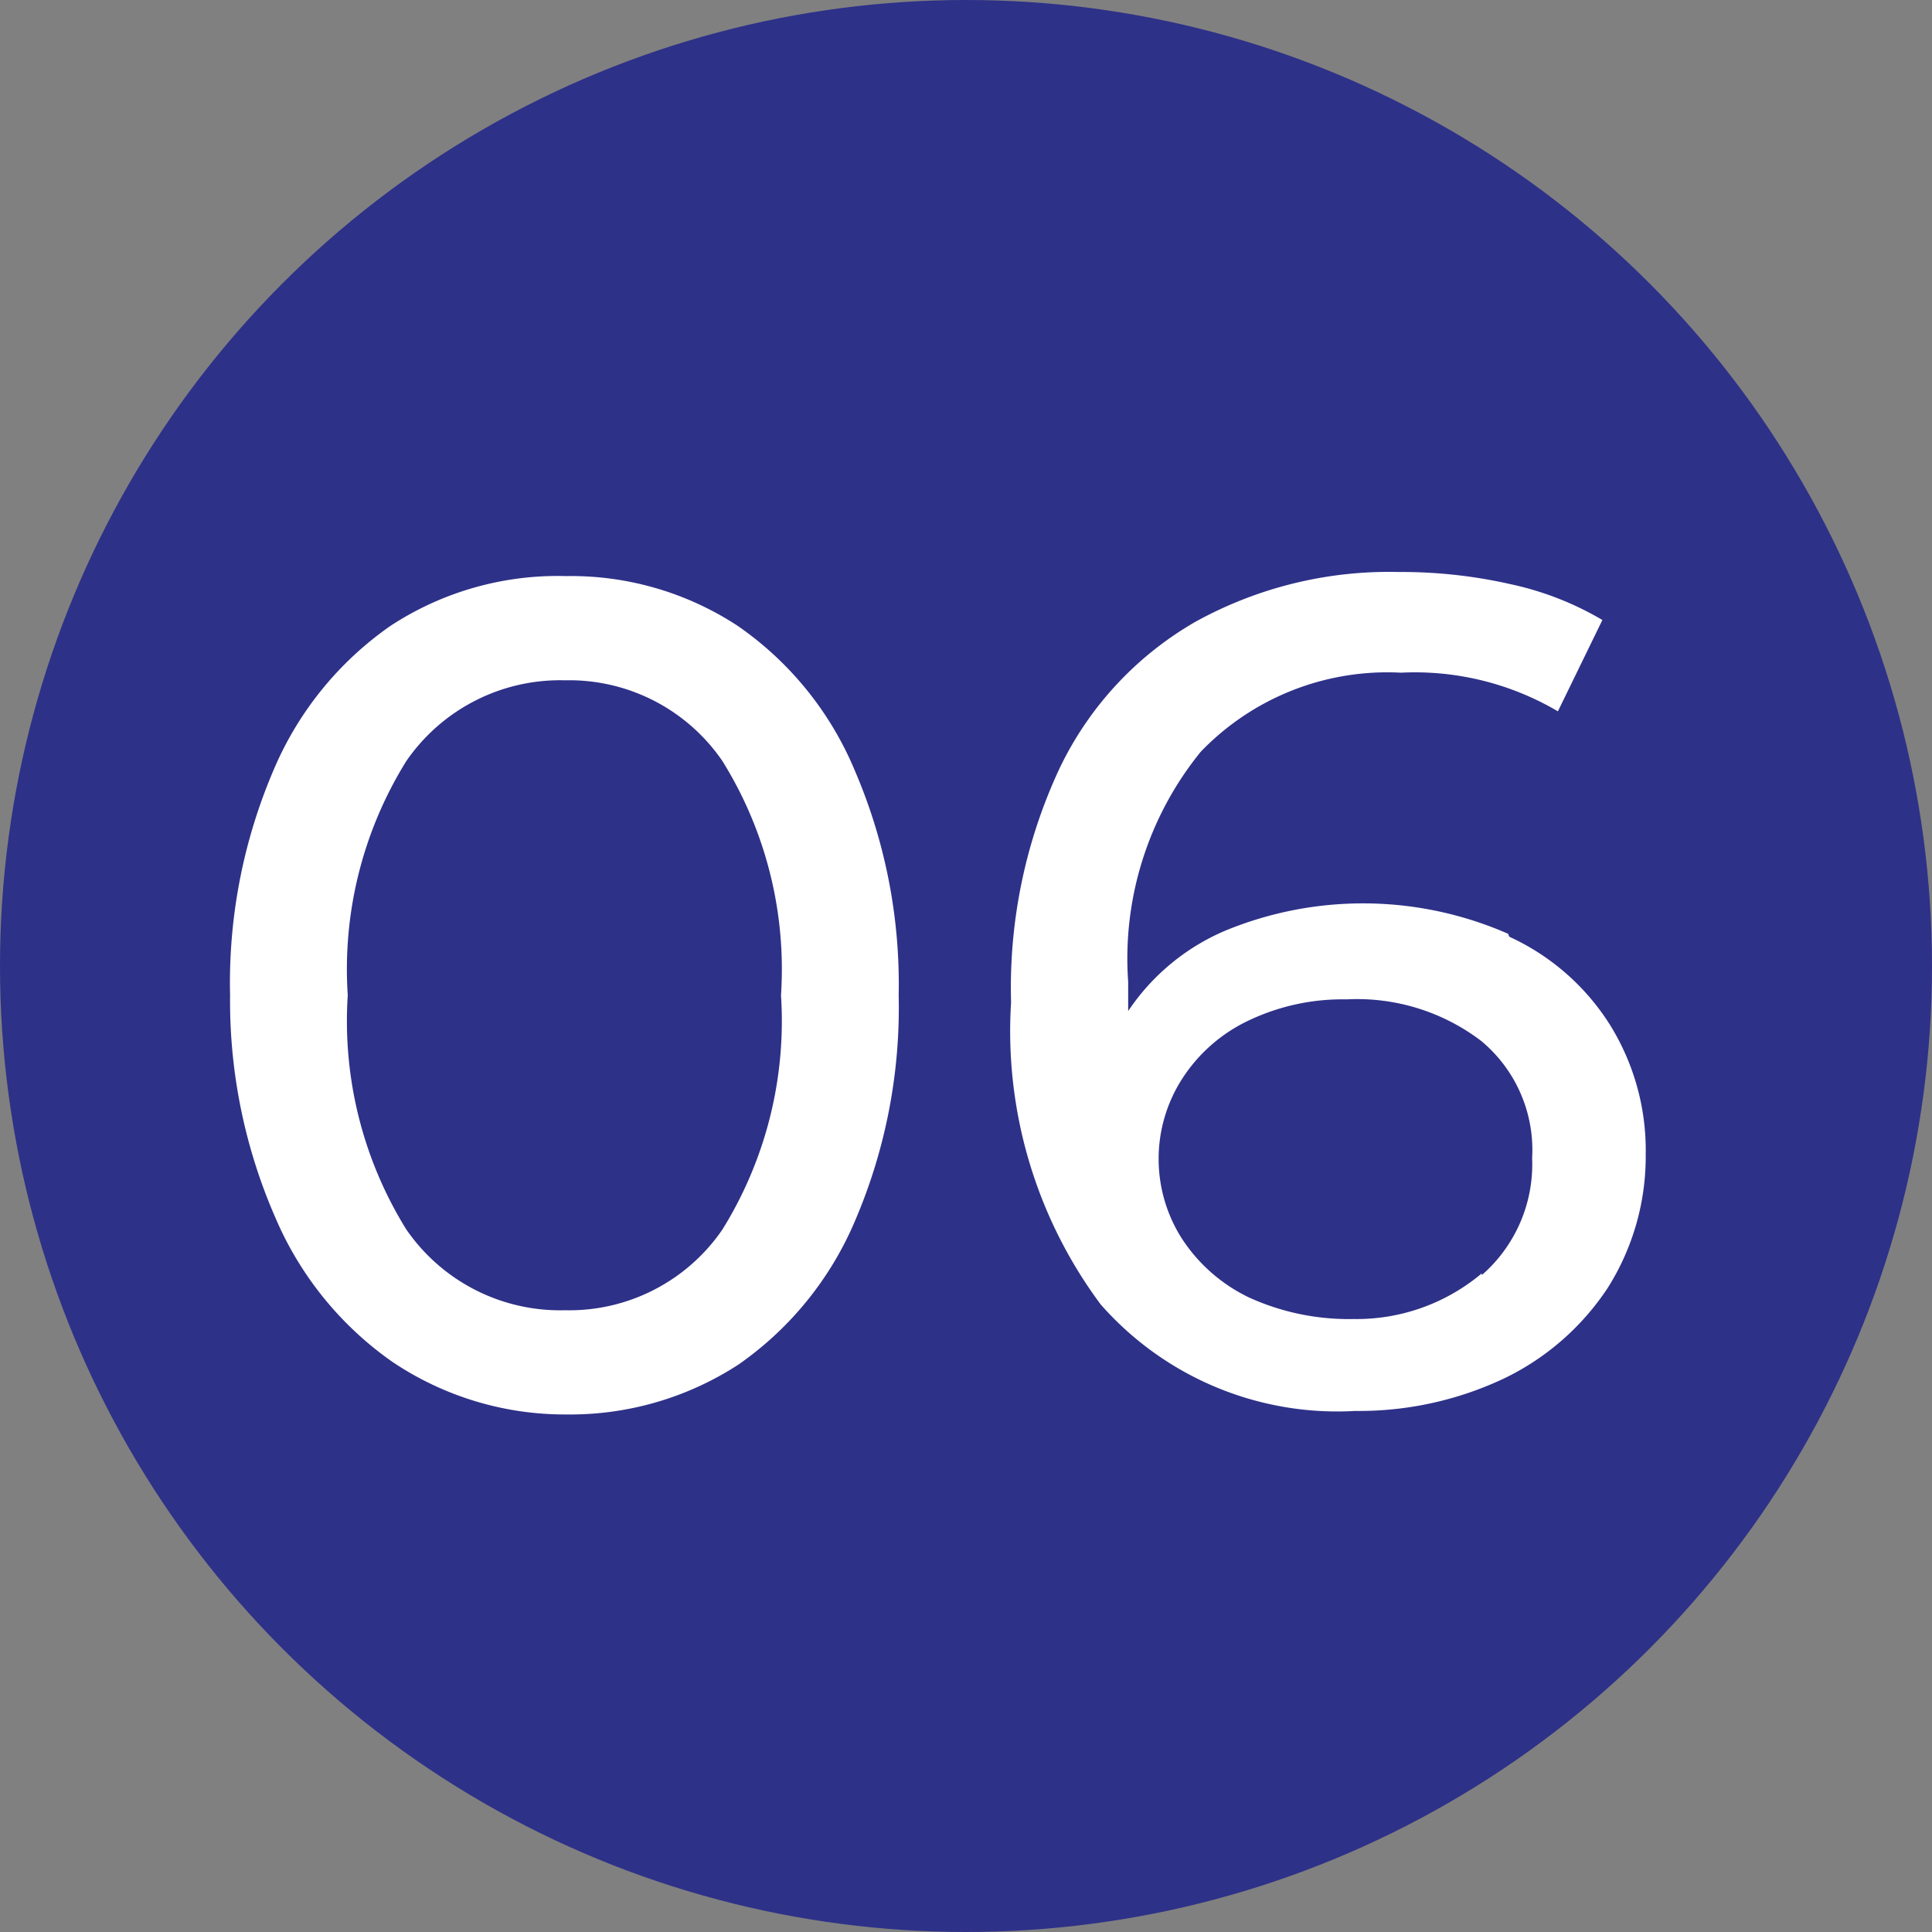
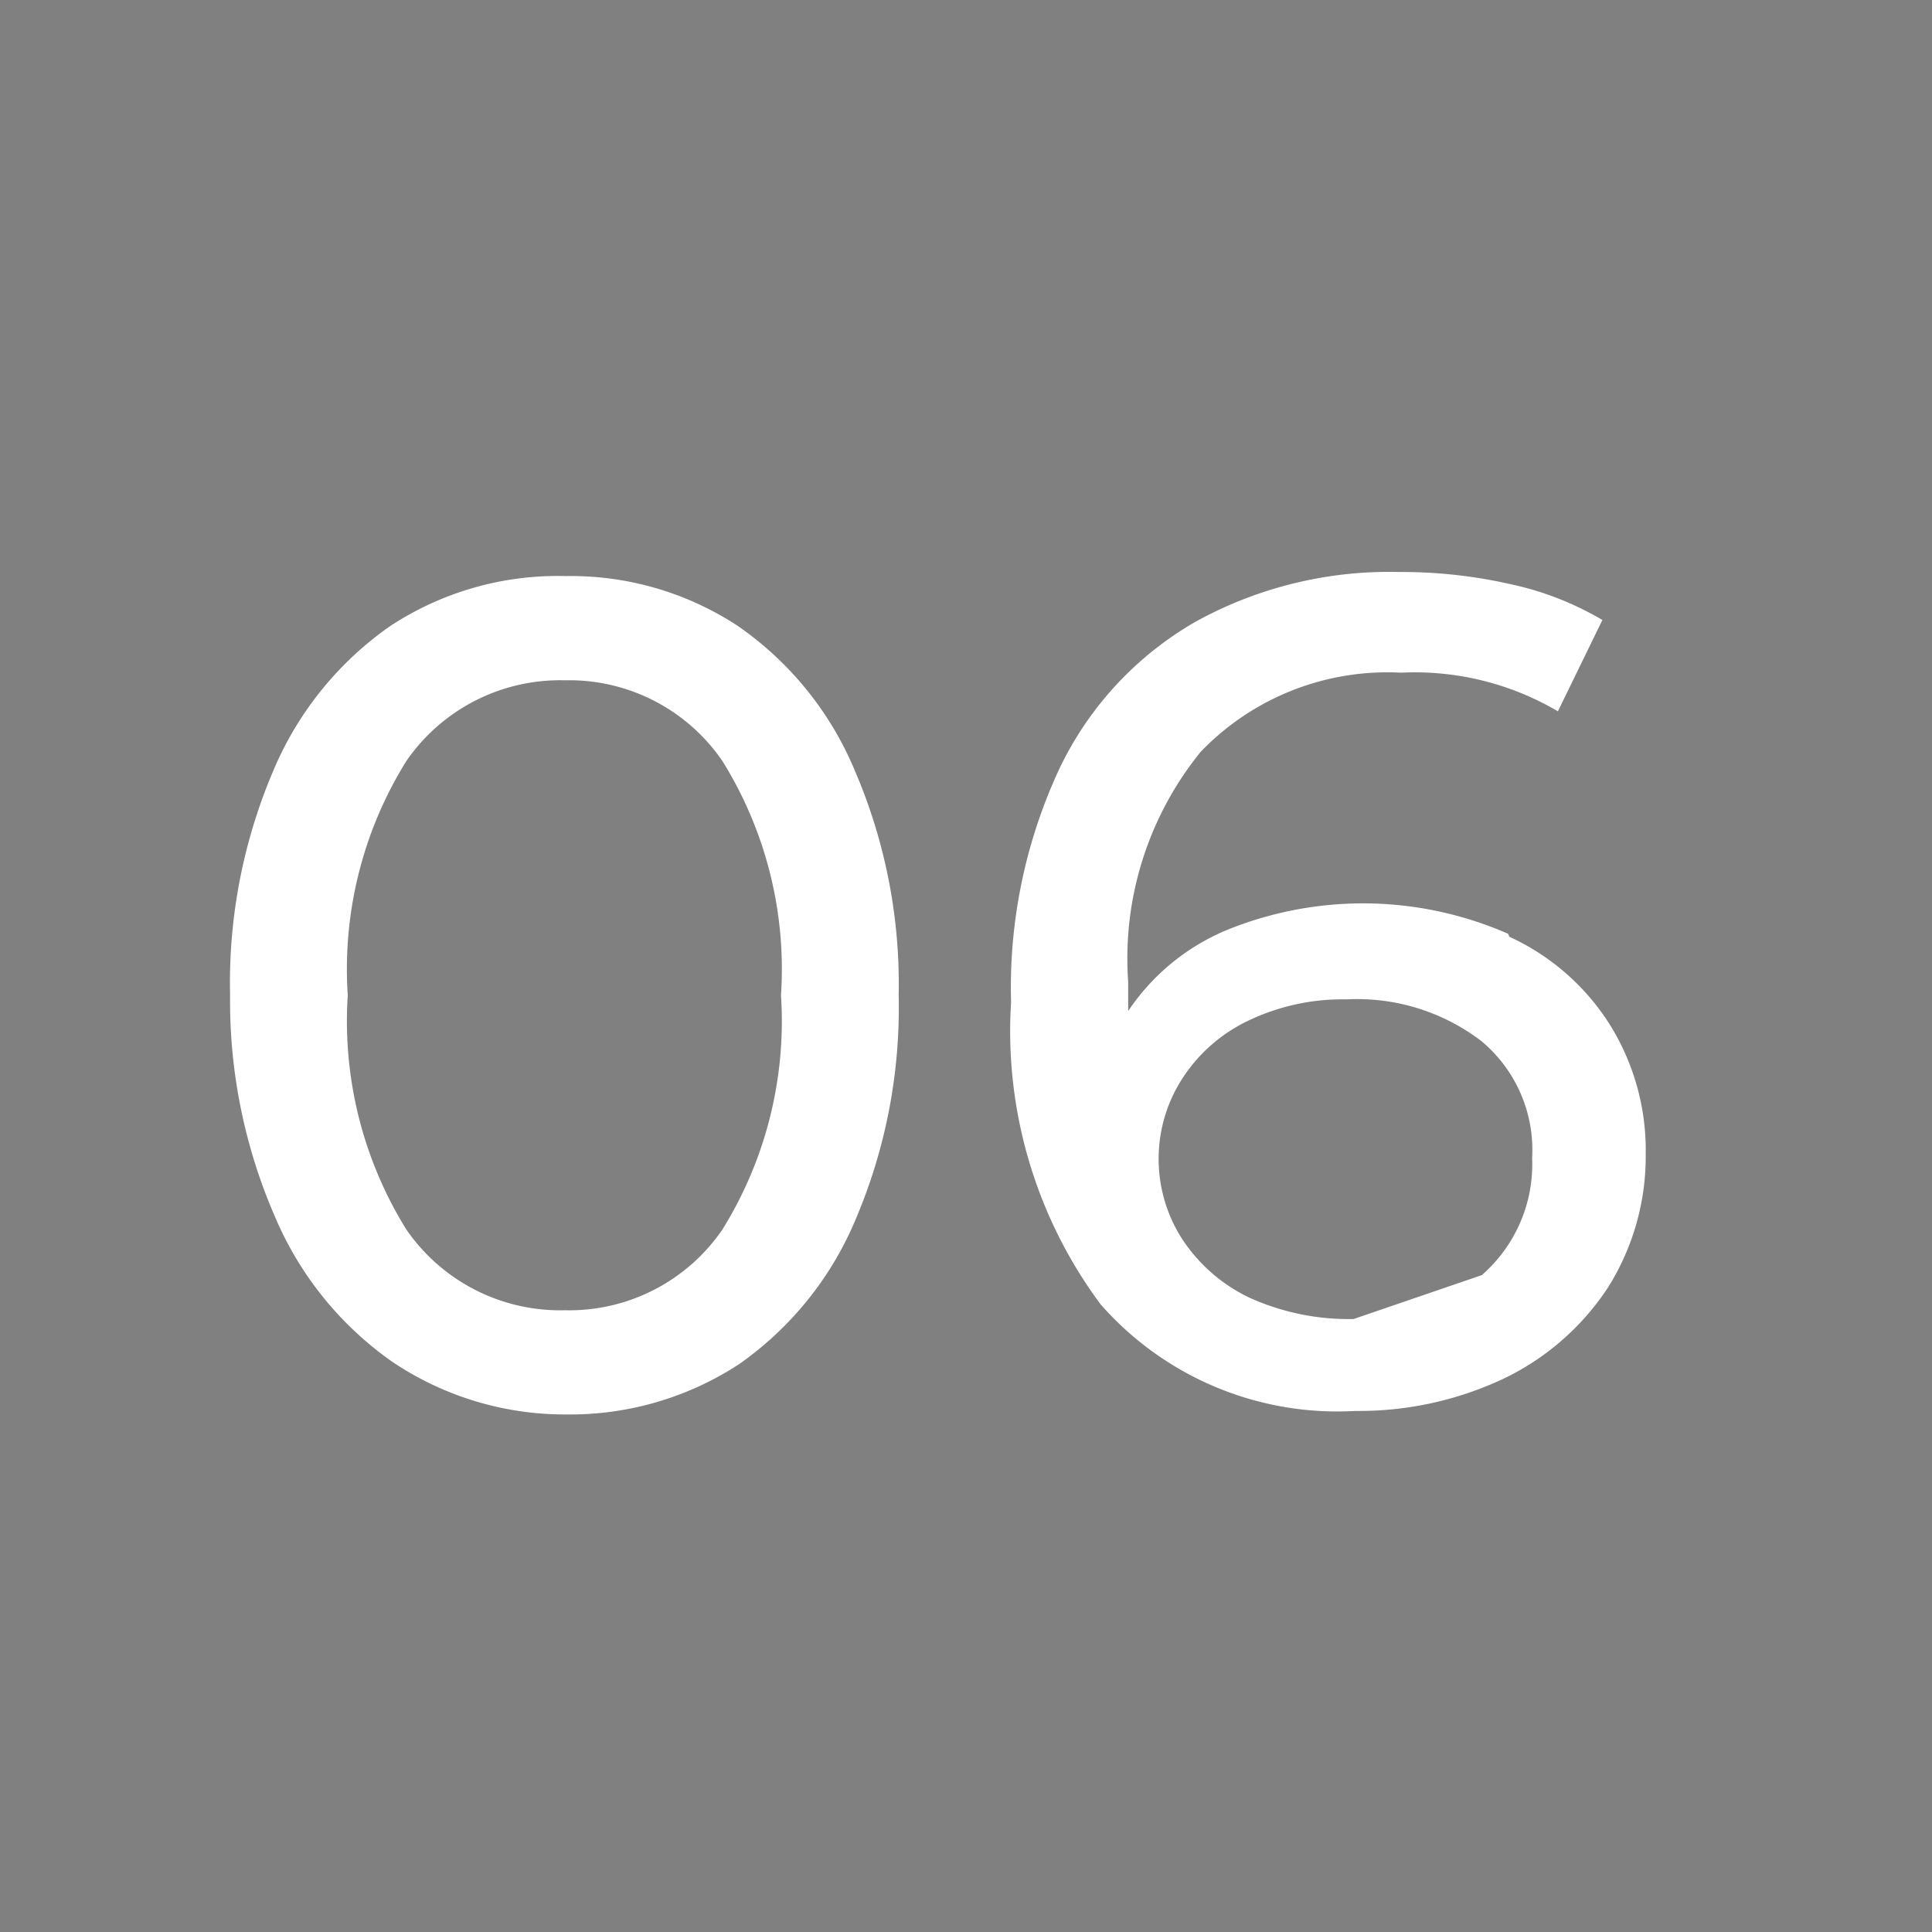
<svg xmlns="http://www.w3.org/2000/svg" viewBox="0 0 33 33">
  <rect x="0" y="0" width="33" height="33" fill="#808080" stroke="none" />
  <defs>
    <style>.cls-1{fill:#2e3188;}.cls-2{fill:#fff;}</style>
  </defs>
  <g id="Layer_2" data-name="Layer 2">
    <g id="Layer_1-2" data-name="Layer 1">
-       <circle class="cls-1" cx="16.5" cy="16.5" r="16.5" />
      <path class="cls-2" d="M6.7,23.26a5.77,5.77,0,0,1-2-2.47A9.23,9.23,0,0,1,3.93,17a9.23,9.23,0,0,1,.74-3.84,5.71,5.71,0,0,1,2-2.47,5.21,5.21,0,0,1,3-.85,5.19,5.19,0,0,1,2.93.85,5.64,5.64,0,0,1,2,2.47A9.23,9.23,0,0,1,15.35,17a9.23,9.23,0,0,1-.74,3.84,5.7,5.7,0,0,1-2,2.47,5.27,5.27,0,0,1-2.93.85A5.28,5.28,0,0,1,6.7,23.26ZM12.34,21a6.75,6.75,0,0,0,1-4,6.73,6.73,0,0,0-1-4,3.17,3.17,0,0,0-2.69-1.38A3.19,3.19,0,0,0,6.94,13a6.73,6.73,0,0,0-1,4,6.75,6.75,0,0,0,1,4,3.19,3.19,0,0,0,2.71,1.38A3.17,3.17,0,0,0,12.34,21Z" />
-       <path class="cls-2" d="M25.78,16a4,4,0,0,1,1.71,1.49,4.06,4.06,0,0,1,.62,2.23A4.2,4.2,0,0,1,27.46,22a4.41,4.41,0,0,1-1.78,1.55,5.8,5.8,0,0,1-2.53.55,5.38,5.38,0,0,1-4.35-1.82,7.82,7.82,0,0,1-1.53-5.16,8.84,8.84,0,0,1,.83-4,5.75,5.75,0,0,1,2.32-2.5,6.84,6.84,0,0,1,3.47-.85,8.43,8.43,0,0,1,1.92.21,5.24,5.24,0,0,1,1.56.61l-.76,1.56a4.81,4.81,0,0,0-2.68-.66,4.42,4.42,0,0,0-3.42,1.35,5.6,5.6,0,0,0-1.24,3.93c0,.21,0,.38,0,.5a3.77,3.77,0,0,1,1.65-1.37,6.17,6.17,0,0,1,4.84.05Zm-.47,5.78a2.51,2.51,0,0,0,.86-2,2.42,2.42,0,0,0-.87-2A3.5,3.5,0,0,0,23,17.07a3.73,3.73,0,0,0-1.67.36,2.74,2.74,0,0,0-1.14,1,2.53,2.53,0,0,0,0,2.73,2.83,2.83,0,0,0,1.14,1,4.11,4.11,0,0,0,1.79.37A3.32,3.32,0,0,0,25.31,21.75Z" />
+       <path class="cls-2" d="M25.78,16a4,4,0,0,1,1.71,1.49,4.06,4.06,0,0,1,.62,2.23A4.2,4.2,0,0,1,27.46,22a4.41,4.41,0,0,1-1.78,1.55,5.8,5.8,0,0,1-2.53.55,5.38,5.38,0,0,1-4.35-1.82,7.82,7.82,0,0,1-1.53-5.16,8.84,8.84,0,0,1,.83-4,5.75,5.75,0,0,1,2.32-2.5,6.84,6.84,0,0,1,3.47-.85,8.43,8.43,0,0,1,1.92.21,5.24,5.24,0,0,1,1.56.61l-.76,1.56a4.81,4.81,0,0,0-2.68-.66,4.42,4.42,0,0,0-3.42,1.35,5.6,5.6,0,0,0-1.24,3.93c0,.21,0,.38,0,.5a3.77,3.77,0,0,1,1.65-1.37,6.17,6.17,0,0,1,4.84.05Zm-.47,5.78a2.51,2.51,0,0,0,.86-2,2.42,2.42,0,0,0-.87-2A3.5,3.5,0,0,0,23,17.07a3.73,3.73,0,0,0-1.67.36,2.74,2.74,0,0,0-1.14,1,2.53,2.53,0,0,0,0,2.73,2.83,2.83,0,0,0,1.14,1,4.11,4.11,0,0,0,1.79.37Z" />
    </g>
  </g>
</svg>